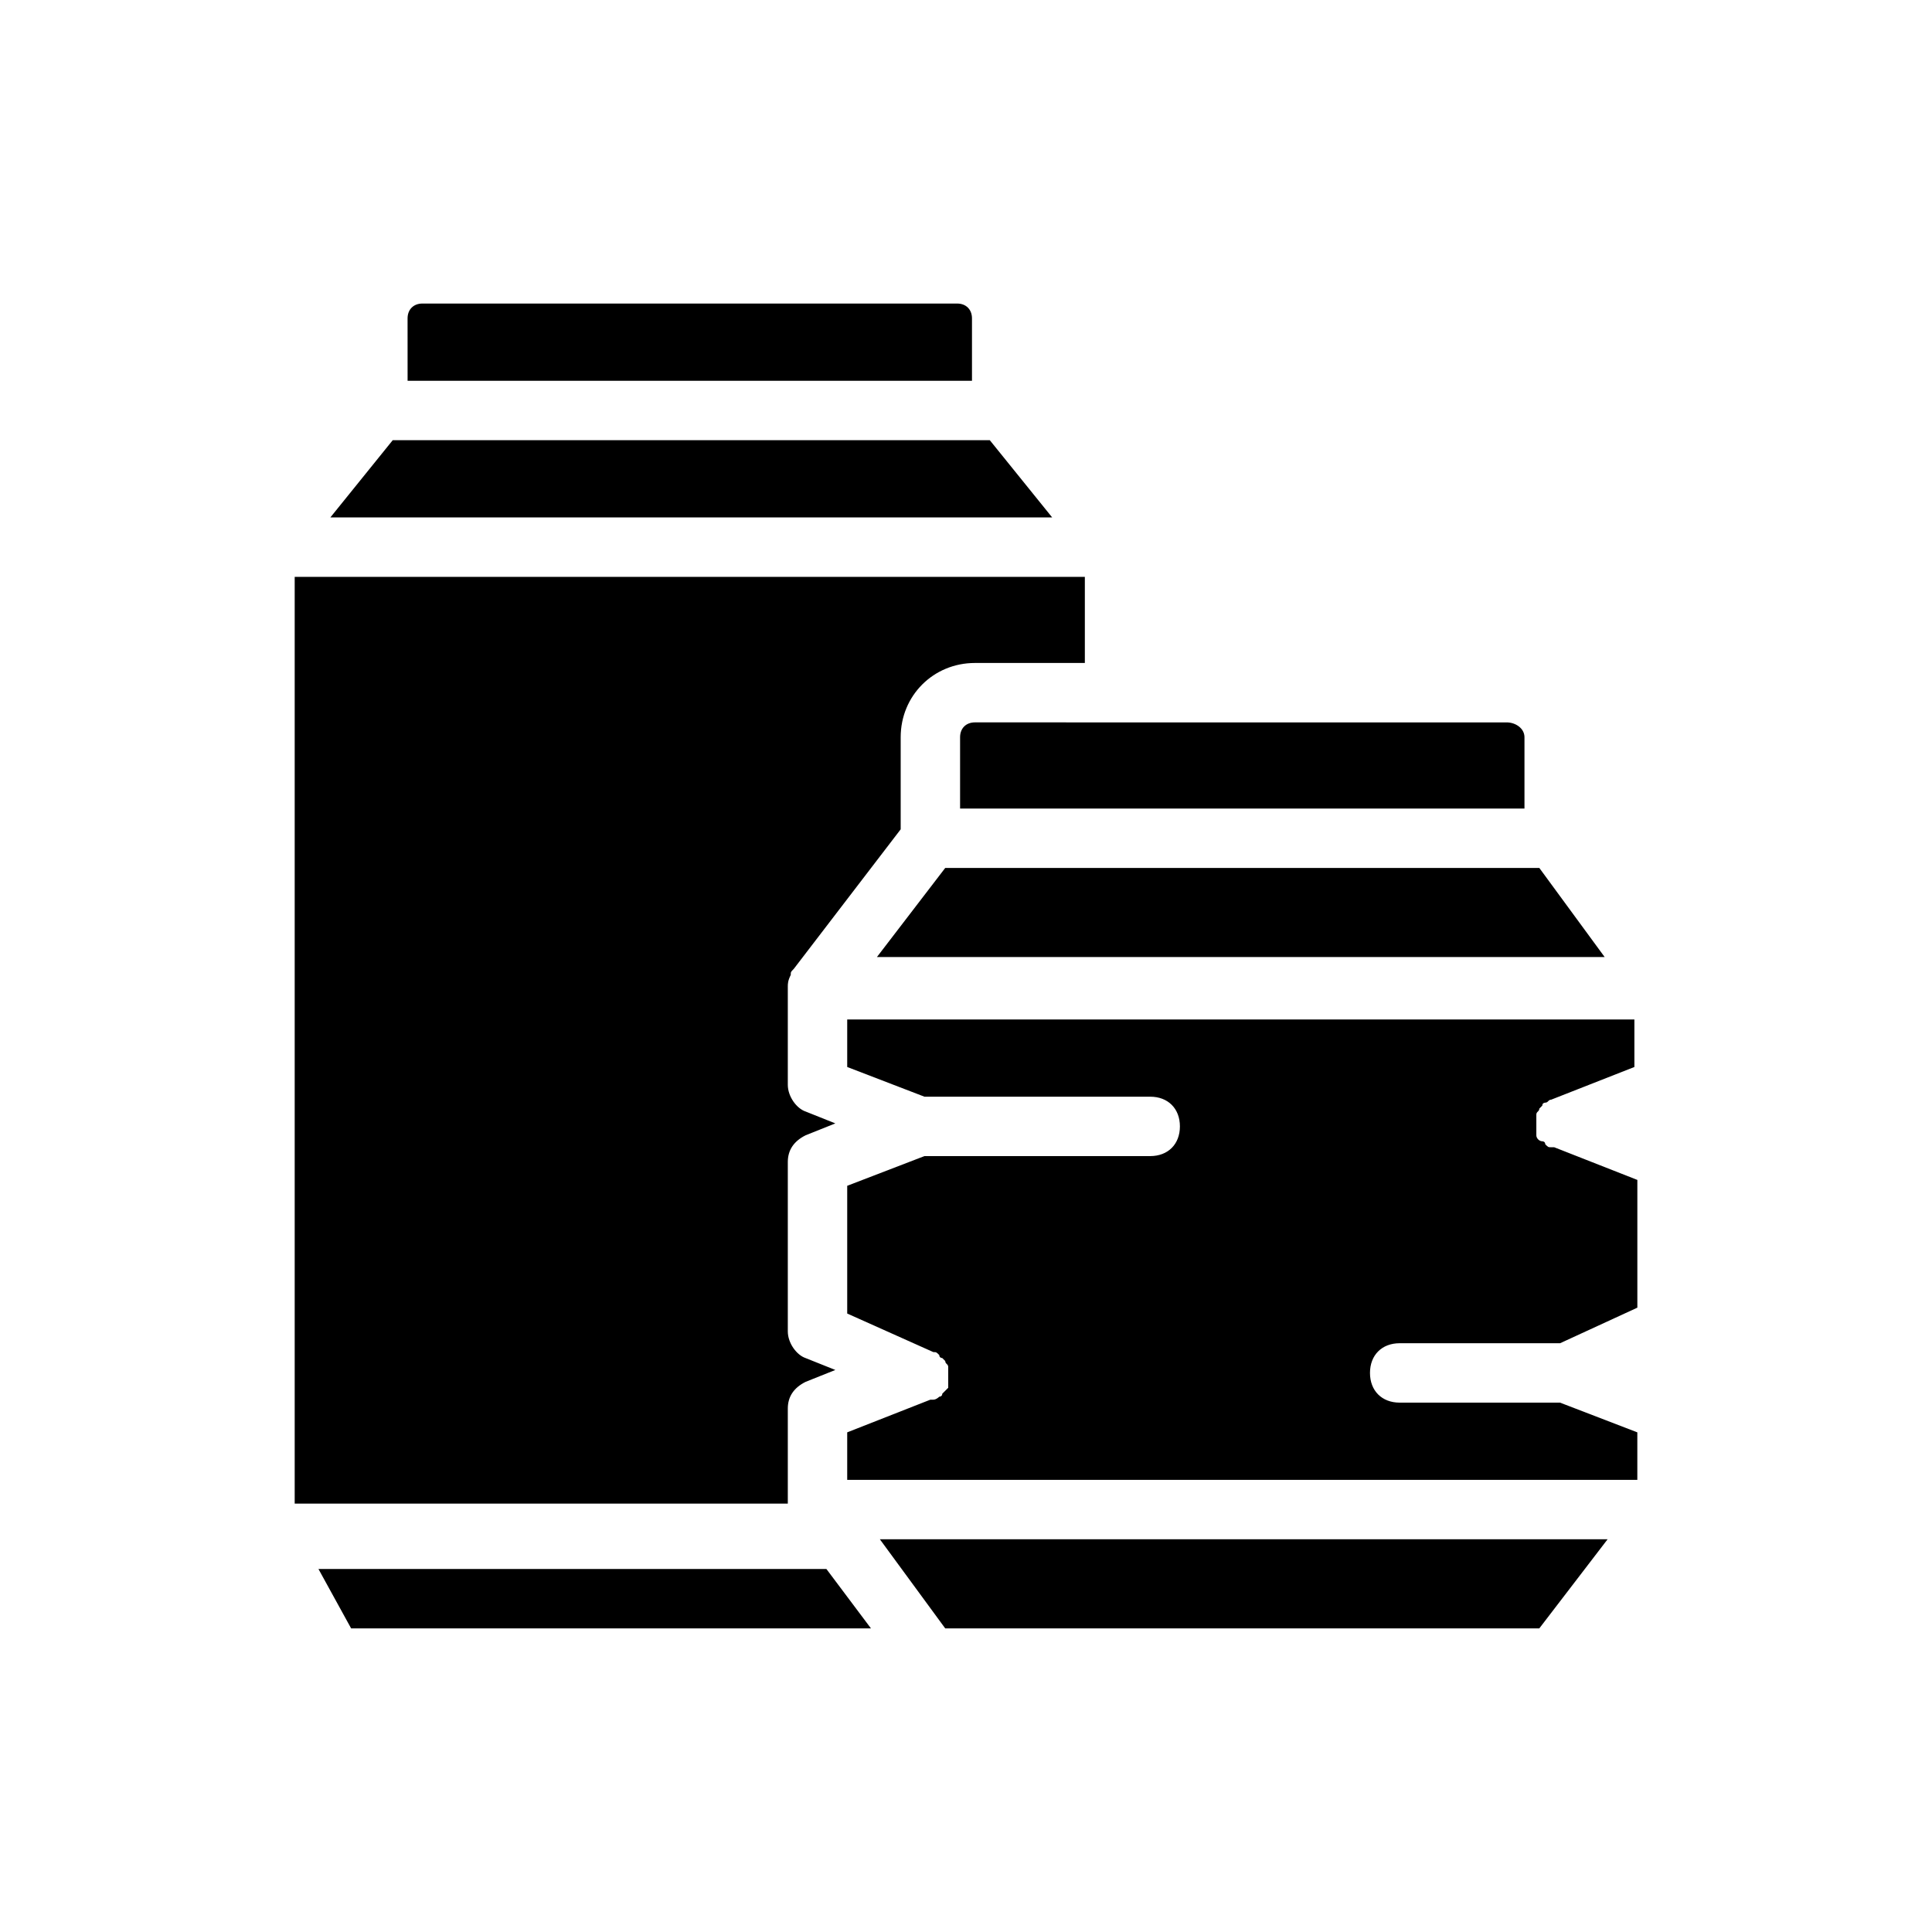
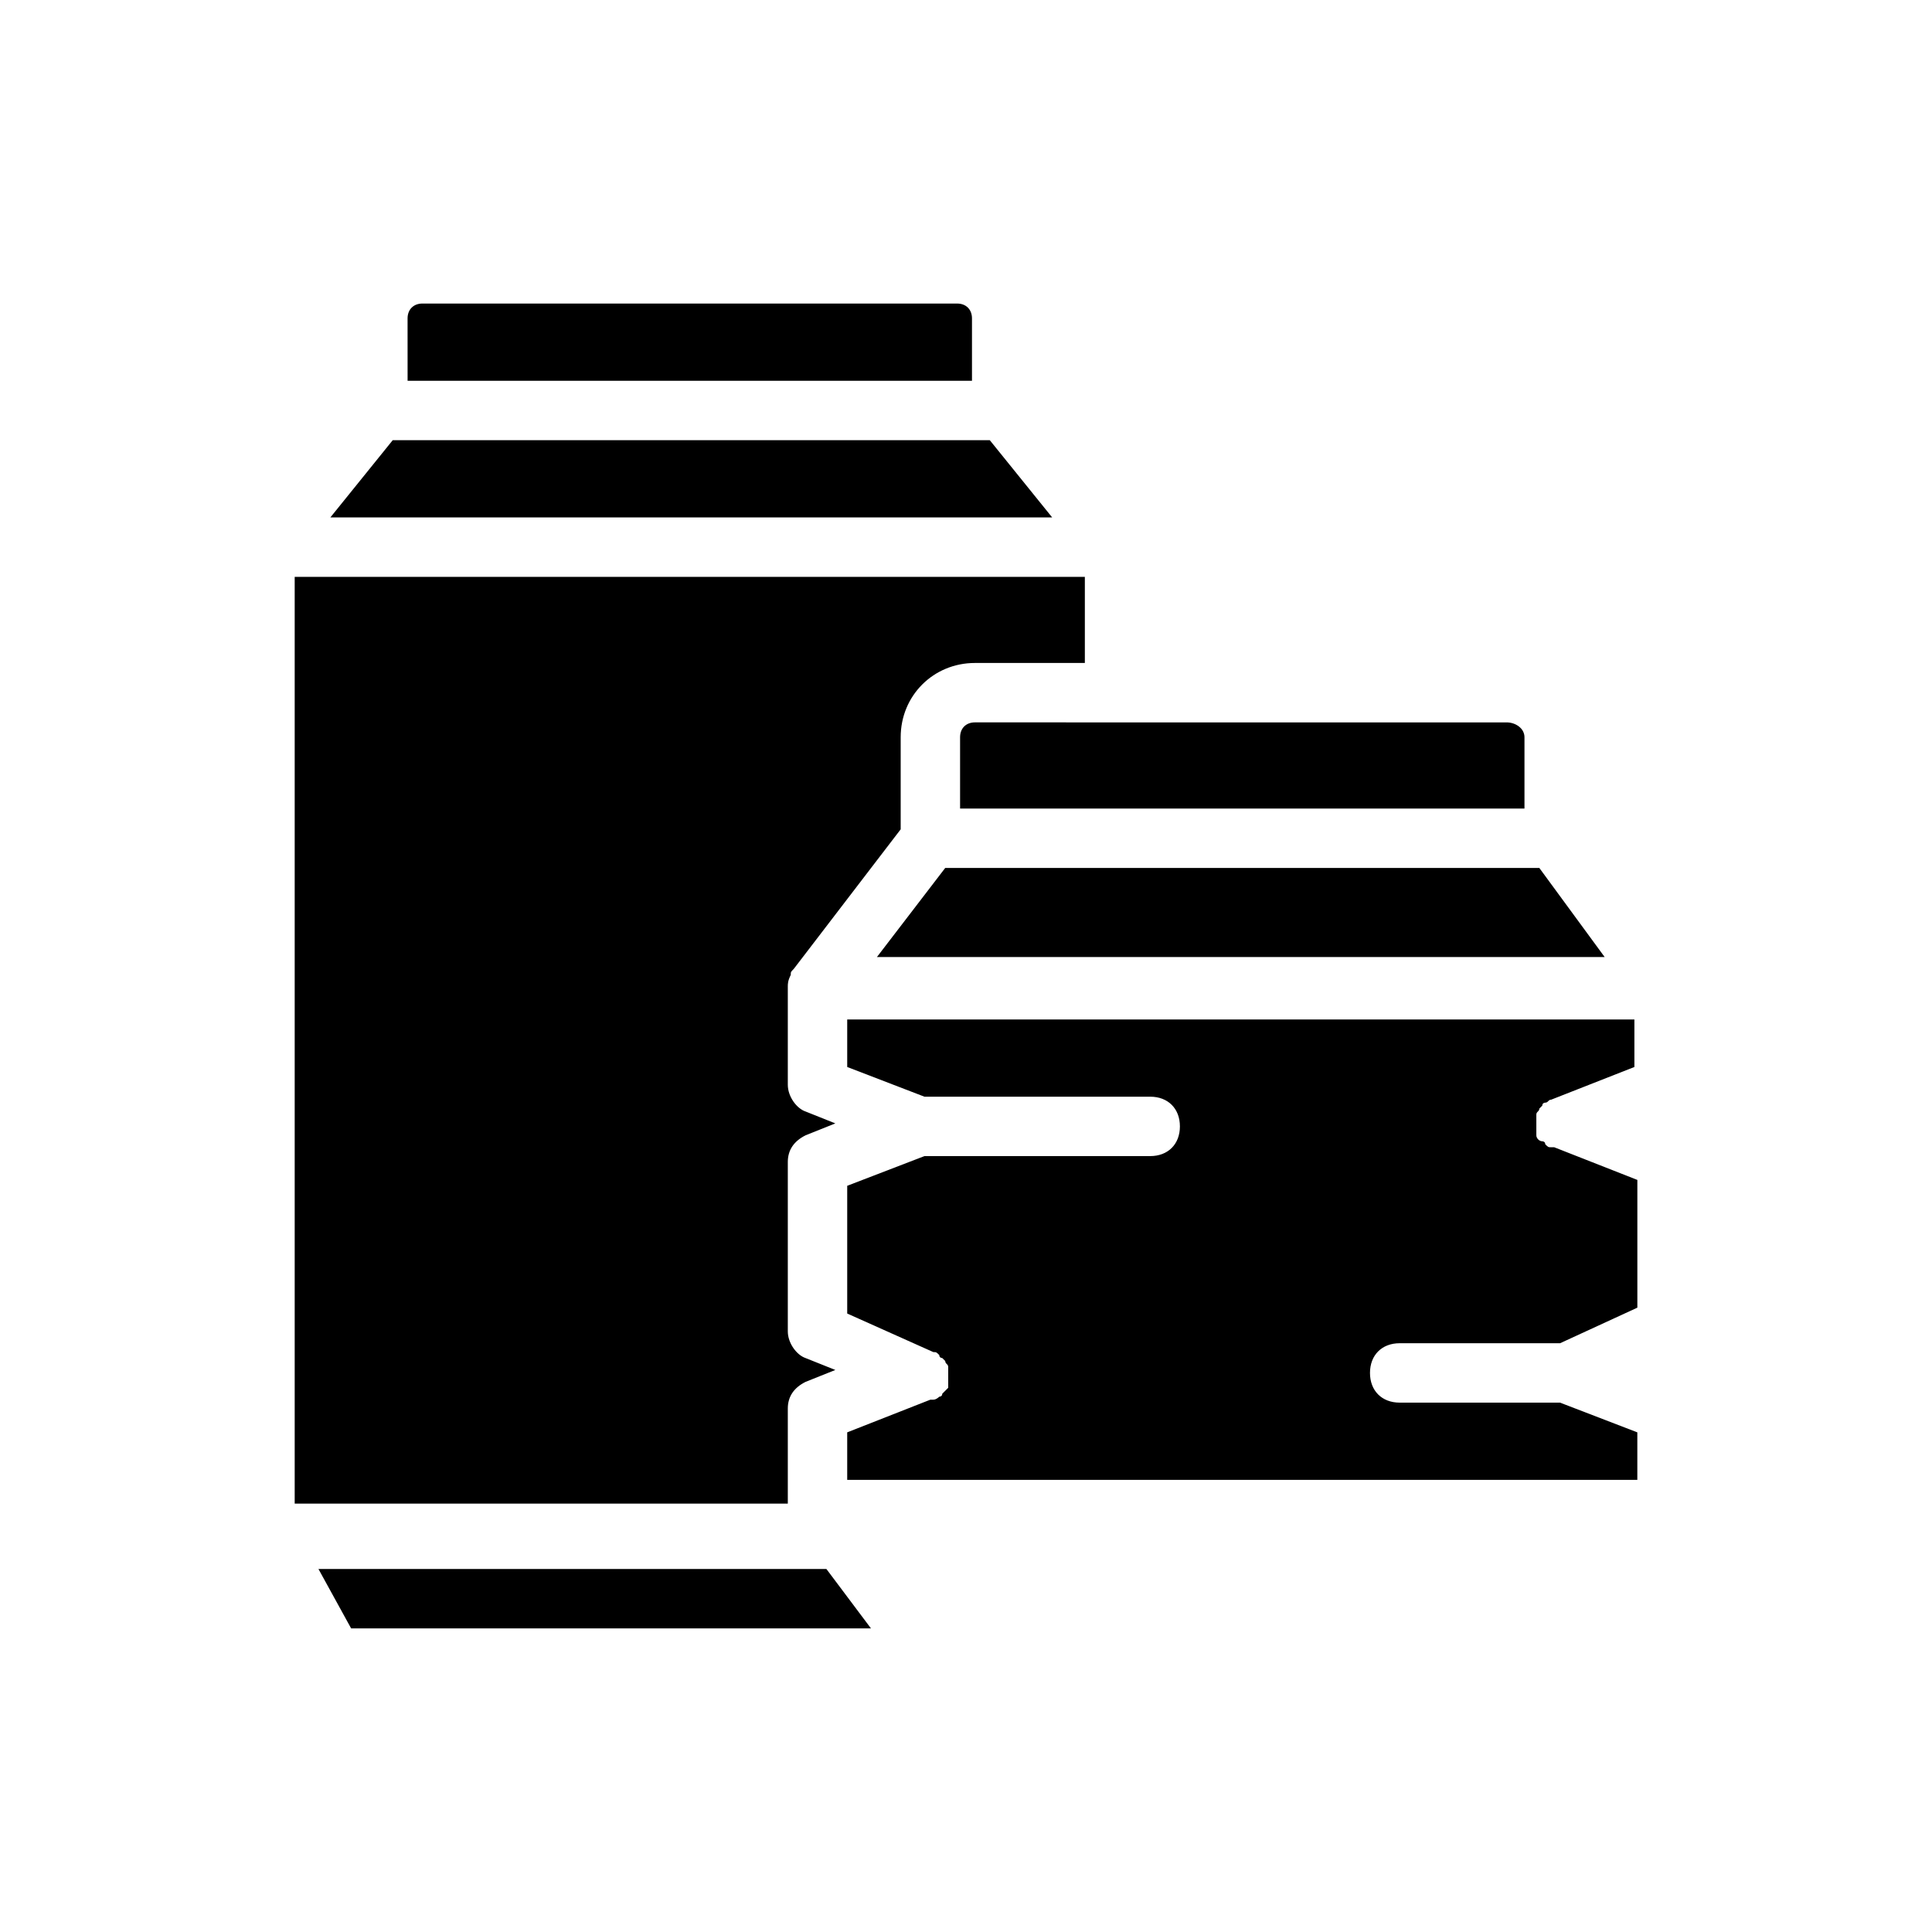
<svg xmlns="http://www.w3.org/2000/svg" fill="#000000" width="800px" height="800px" version="1.1" viewBox="144 144 512 512">
-   <path d="m557.44 499.97h-42.508c-4.723 0-7.871 3.148-7.871 7.871s3.148 7.871 7.871 7.871l42.508 0.004 20.469 7.871v12.594h-209.39v-12.594l22.043-8.66h0.789c0.789 0 1.574-0.789 1.574-0.789s0.789 0 0.789-0.789c0.789-0.789 0.789-0.789 1.574-1.574v-0.789-0.789-1.574-1.574-0.789c0-0.789-0.789-0.789-0.789-1.574l-0.789-0.789s-0.789 0-0.789-0.789c-0.789-0.789-0.789-0.789-1.574-0.789l-22.828-10.219v-33.852l20.469-7.871h59.828c4.723 0 7.871-3.148 7.871-7.871 0-4.723-3.148-7.871-7.871-7.871h-59.828l-20.469-7.871v-12.594h208.61v12.594l-22.043 8.66c-0.789 0-0.789 0.789-1.574 0.789 0 0-0.789 0-0.789 0.789l-0.789 0.789c0 0.789-0.789 0.789-0.789 1.574v0.789 1.574 1.574 0.789 0.789c0 0.789 0.789 1.574 1.574 1.574 0 0 0.789 0 0.789 0.789 0.789 0.789 0.789 0.789 1.574 0.789h0.789l22.043 8.66v33.852zm-181.05-102.34 18.105-23.617h157.44l17.32 23.617zm171.61-58.254v18.895h-149.57v-18.895c0-2.363 1.574-3.938 3.938-3.938l37 0.004h103.91c2.363 0 4.723 1.574 4.723 3.934zm-145.63-19.68c-11.02 0-19.68 8.66-19.68 19.68v24.402l-28.34 37c-0.789 0.789-0.789 0.789-0.789 1.574-0.785 1.574-0.785 2.363-0.785 3.148v25.98c0 3.148 2.363 6.297 4.723 7.086l7.871 3.148-7.871 3.148c-3.148 1.574-4.723 3.938-4.723 7.086v44.871c0 3.148 2.363 6.297 4.723 7.086l7.871 3.148-7.871 3.148c-3.148 1.574-4.723 3.938-4.723 7.086v25.191h-130.68v-245.61h209.4v22.828zm-150.36-91.316c0-2.363 1.574-3.938 3.938-3.938h141.7c2.363 0 3.938 1.574 3.938 3.938v16.531h-149.57zm-3.934 32.277h158.23l16.531 20.469h-191.29zm-19.684 299.14h134.61l11.809 15.742h-137.76zm323.54 15.742h-157.44l-17.32-23.617h192.86z" />
+   <path d="m557.44 499.97h-42.508c-4.723 0-7.871 3.148-7.871 7.871s3.148 7.871 7.871 7.871l42.508 0.004 20.469 7.871v12.594h-209.39v-12.594l22.043-8.66h0.789c0.789 0 1.574-0.789 1.574-0.789s0.789 0 0.789-0.789c0.789-0.789 0.789-0.789 1.574-1.574v-0.789-0.789-1.574-1.574-0.789c0-0.789-0.789-0.789-0.789-1.574l-0.789-0.789s-0.789 0-0.789-0.789c-0.789-0.789-0.789-0.789-1.574-0.789l-22.828-10.219v-33.852l20.469-7.871h59.828c4.723 0 7.871-3.148 7.871-7.871 0-4.723-3.148-7.871-7.871-7.871h-59.828l-20.469-7.871v-12.594h208.61v12.594l-22.043 8.66c-0.789 0-0.789 0.789-1.574 0.789 0 0-0.789 0-0.789 0.789l-0.789 0.789c0 0.789-0.789 0.789-0.789 1.574v0.789 1.574 1.574 0.789 0.789c0 0.789 0.789 1.574 1.574 1.574 0 0 0.789 0 0.789 0.789 0.789 0.789 0.789 0.789 1.574 0.789h0.789l22.043 8.66v33.852zm-181.05-102.34 18.105-23.617h157.44l17.32 23.617zm171.61-58.254v18.895h-149.57v-18.895c0-2.363 1.574-3.938 3.938-3.938l37 0.004h103.91c2.363 0 4.723 1.574 4.723 3.934zm-145.63-19.68c-11.02 0-19.68 8.66-19.68 19.68v24.402l-28.34 37c-0.789 0.789-0.789 0.789-0.789 1.574-0.785 1.574-0.785 2.363-0.785 3.148v25.98c0 3.148 2.363 6.297 4.723 7.086l7.871 3.148-7.871 3.148c-3.148 1.574-4.723 3.938-4.723 7.086v44.871c0 3.148 2.363 6.297 4.723 7.086l7.871 3.148-7.871 3.148c-3.148 1.574-4.723 3.938-4.723 7.086v25.191h-130.68v-245.61h209.4v22.828zm-150.36-91.316c0-2.363 1.574-3.938 3.938-3.938h141.7c2.363 0 3.938 1.574 3.938 3.938v16.531h-149.57zm-3.934 32.277h158.23l16.531 20.469h-191.29zm-19.684 299.14h134.61l11.809 15.742h-137.76zm323.54 15.742h-157.44h192.86z" />
</svg>